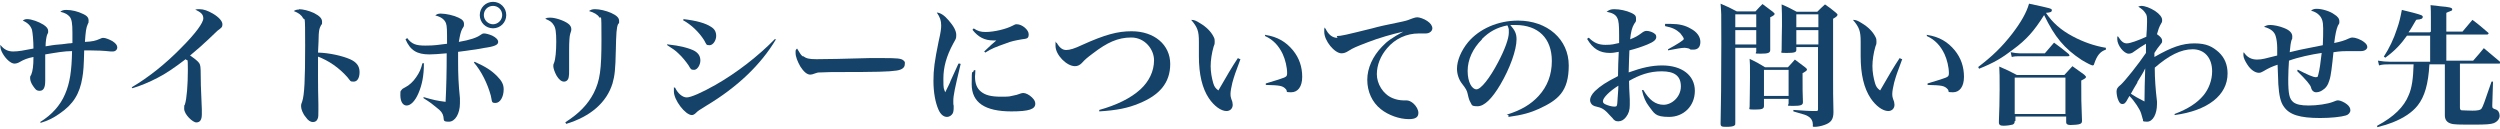
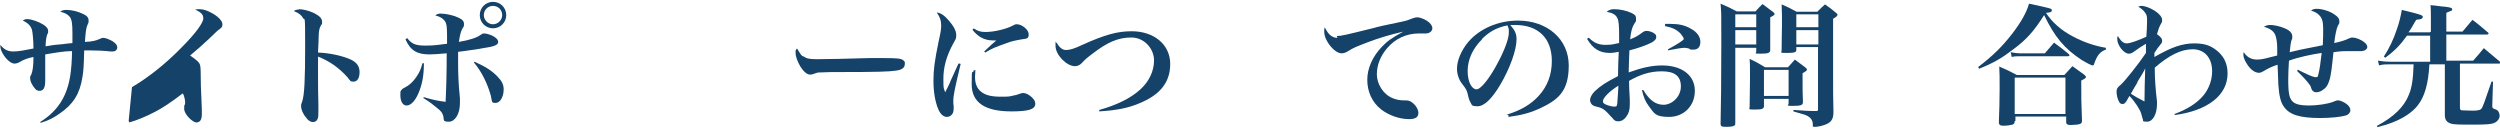
<svg xmlns="http://www.w3.org/2000/svg" version="1.1" fill="#154268" width="680" height="35" viewBox="0 0 680 35">
  <path d="M661.2,8.6v-3.7c0-.9,0-2.6-.1-3.5,1.1.1,2,.2,2.6.3,2.5.2,3.3.4,3.3.8s-.1.3-.2.4c-.1,0-.4.2-.7.3-.2,0-.4.2-.7.3v5.1h4.4c1.2-1.4,1.5-1.8,2.7-3.2,1.9,1.4,2.4,1.9,4.3,3.5,0,0,.1.1.1.2,0,.1-.2.3-.4.3h-11.1v7.1h7.3c1.3-1.5,1.7-1.9,2.9-3.4q2,1.7,4.4,3.7c0,.1.1.2.1.3,0,.1-.1.2-.4.2h-10.6v11.9c0,.5.1.7.4.8.3,0,1.8.1,3,.1s2.2-.1,2.5-.6c.4-.6.7-1.5,2.7-7.3h.4s-.2,6.4-.2,6.4v.2c0,.6.1.7,1,1,.6.2,1,.9,1,1.7s-.6,1.6-1.6,2c-.8.3-2.1.4-5.1.4-4.5,0-5.8,0-6.6-.3-1-.3-1.6-1-1.6-2.2v-13.9c0,0-4.2,0-4.2,0-.3,5.4-1.3,8.8-3.2,11.2-1.5,1.9-3.8,3.4-6.8,4.6-1.3.5-2.2.8-4.2,1.3v-.4c4.5-2.4,7.3-5.1,8.6-8.4.8-1.8,1.2-4.4,1.3-8.3h-6.3c-1.2,0-2.2,0-3.1.3l-.3-1.3c1.1.2,2.3.3,3.3.3h10.9v-7.1h-6.3c-1.7,2.4-3.3,4.1-5.9,6l-.4-.3c1.5-2.3,2.7-4.8,3.6-7.6.6-1.7.9-3,1.3-5.1,2.1.5,4.1,1,5.2,1.4.3.1.5.3.5.5s-.1.2-.1.3c-.1.2-.4.3-.9.4-.2,0-.4,0-.8.1-1.4,2.3-1.4,2.5-2.1,3.4h5.8Z" />
  <path d="M624.9,18.9c2.7,1.4,4.3,2.1,5,2.1s.5-.3.7-.8c.3-1.1.6-3.1.9-5.8-2.8.4-6.5,1.2-8.9,2.1-.1,1.9-.2,3.1-.2,5,0,4.1.3,5.4,1.4,6.3.8.6,2,.9,4.2.9s5.1-.4,6.6-1c.8-.3.9-.4,1.4-.4s1.7.5,2.4,1.1c.6.5.9,1,.9,1.6s-.5,1.2-1.2,1.4c-1.3.4-4.1.7-7,.7-5.6,0-8.4-.9-9.9-3.1-.9-1.2-1.3-3.1-1.5-6.1,0-1-.1-2.1-.2-5.3-1.5.5-2.4.9-3.9,1.8-.5.3-.8.4-1.2.4-1,0-2.2-.8-3.1-2.2-.6-.9-1.1-1.9-1.1-2.6s0-.5.1-.8c.9,1.4,2.1,2,3.6,2s2.2-.3,5.5-1.1q0-.4,0-2.1c0-1.2-.2-2.5-.4-3.1-.3-1.2-1.3-2.1-3.2-2.6.6-.4,1-.5,1.8-.5s2.4.3,3.6.8c1.6.6,2.3,1.4,2.3,2.3s0,.5-.2,1q-.3.9-.5,3.3c2.5-.6,3.4-.8,4-.9l5-1c.1-2.4.1-2.8.1-4.6s-.3-2.8-1.1-3.6c-.5-.5-1.1-.9-2.2-1.2.5-.4.9-.5,1.6-.5,1.3,0,3.5.6,4.7,1.5,1,.6,1.4,1.2,1.4,1.9s0,.5-.4,1.2c-.4.9-.7,2.3-1,4.7q2.5-.5,3.9-1.2c.4-.2.8-.3,1-.3.9,0,2.3.5,3.3,1.3.5.4.8.8.8,1.3s-.6,1.1-1.7,1.1-.2,0-1.5,0c-.4,0-1.5,0-2.1,0-1,0-1.9,0-3.9.3-.4,3.9-.7,6.5-1.1,7.6-.4,1.4-1,2.2-2,2.8-.6.4-1.2.5-1.7.5s-1.1-.4-1.3-1.3q-.2-1-3.8-4.5l.2-.3Z" />
  <path d="M591.5,31c3.7-1.4,6.1-3,7.8-5,1.5-1.8,2.4-4.2,2.4-6.6,0-3.7-2.1-6-5.3-6s-6.5,1.7-10.3,5v.5c0,2.3.2,5.4.6,8.7,0,.2,0,.4,0,.7,0,2.7-1.1,4.8-2.7,4.8s-.9-.3-1.2-.8c-.1-.3-.1-.4-.4-1.4-.3-1.1-1.8-3.4-3.2-4.8-.2.3-.3.5-.4.7-.6,1.2-1,1.5-1.5,1.5s-.8-.3-1.1-1c-.3-.6-.5-1.7-.5-2.4s.2-1.1,1.2-1.9c1.1-1,4.8-5.6,6.8-8.6q0-.5,0-1.2c0-.7,0-.8,0-1.3q-1.4.8-3.2,2.1c-.6.5-1.1.6-1.5.6-1.3,0-3.1-2.3-3.1-3.9s0-.4.2-.8c.9,1.4,1.5,1.9,2.4,1.9s3.1-.8,5.3-1.8c.1-1,.2-3.1.2-4,0-1.4,0-1.9-.5-2.5-.4-.6-.8-1-1.9-1.7.4-.1.5-.2.8-.2,1,0,2.4.5,3.8,1.4,1.2.8,1.9,1.7,1.9,2.4s0,.5-.6,1.6c-.2.4-.4.9-.8,2.3,1.1.8,1.4,1.2,1.4,1.8s-.1.5-.6,1.2c-.5.6-.8,1-1.5,2.1v.3q0,.6,0,.8c4.7-2.7,7.6-3.7,10.9-3.7s4.9.9,6.6,2.4c1.6,1.5,2.4,3.4,2.4,5.8,0,5.9-5.4,10.1-14.4,11.3v-.4ZM581.4,22.4c-.8,1.3-1.2,2-1.8,3.1,1.4.9,1.4.9,3.7,2.1,0-1.9.1-6.9.2-9-.6,1.3-1,1.8-2.2,3.8Z" />
  <path d="M538.1,18.2c3.8-2.9,6.4-5.4,9.2-9,2.3-3,3.9-5.7,4.6-8.2,6,1.3,6.2,1.3,6.2,1.8s-.5.6-1.6.7c1.8,2.7,4.1,4.7,7.3,6.4,2.8,1.5,5.9,2.6,9,3.1v.5c-1.5.5-2.4,1.5-3.2,3.9,0,.3-.3.4-.4.4-.3,0-1.5-.6-3-1.5-4.7-3.1-7.3-6.2-10.2-12.2-2.7,4.3-4.8,6.7-8.5,9.4-3,2.3-5.2,3.6-9.2,5.2l-.2-.4ZM548,32.9c0,.5-.1.8-.6,1-.3.1-1.5.3-2.4.3s-1.3-.2-1.3-.9v-.3c.1-2.7.2-5.5.2-8.7s0-4.7-.1-6.2c2.1.9,2.7,1.2,4.8,2.3h12.9l2.2-2.4c1.4,1,1.8,1.3,3.2,2.3.3.3.5.5.5.6,0,.3-.3.5-1.3,1,0,4.7,0,6.3.2,10.8v.2c0,.4-.1.6-.5.8s-1.8.3-2.6.3-1.2-.2-1.2-.8h0v-1.5h-13.8v1.2ZM546.9,14.2c1,.2,1.8.3,2.4.3h6.9l2.5-2.9c1.8,1.3,2.3,1.7,4,3.1.1.2.2.3.2.4s-.1.2-.5.2h-13.2c-.7,0-1.2,0-2,.2l-.3-1.3ZM548,31h13.8v-9.9h-13.8v9.9Z" />
-   <path d="M517.4,16.1c-1.4,3.7-1.7,4.6-2.2,6.4-.3,1.2-.5,2.4-.5,3s0,.9.5,2.2c0,.3.1.5.1.8,0,1-.7,1.7-1.7,1.7-1.5,0-3.4-1.4-4.8-3.5-1.8-2.7-2.7-6.5-2.7-11.4s0-.3,0-3.4v-.6c0-2.9-.4-3.9-2.1-5.9.8,0,1.3.2,2.4.9,1.7,1,3,2.3,3.7,3.7.3.5.3.9.3,1.4s0,.6-.3,1.3c-.5,1.7-.8,3.7-.8,5.3s.3,3.2.7,4.6c.3,1,.6,1.4,1.4,2,2.3-4,3.7-6.4,5.3-8.8l.4.2ZM524.2,9.5c3.3.5,5.6,1.9,7.5,4.2,1.7,2.1,2.5,4.5,2.5,7.2s-1.2,4.2-3,4.2-.9-.2-1.4-.8c-.9-1-1.6-1.1-5.5-1.2v-.4c3.1-.9,4.5-1.4,5-1.6.6-.3.8-.4.8-1.2,0-1.6-.5-3.7-1.2-5.2-1.1-2.3-2.6-3.9-4.8-4.9v-.4Z" />
  <path d="M472,12.8v20.6c0,.4,0,.6-.2.7-.3.3-1.1.4-2.3.4s-1.5-.1-1.5-.9c.1-3.9.2-12.3.2-21.9s0-7.6-.2-10.7c1.9.8,2.5,1.1,4.4,2.1h5.1c.8-.9,1.1-1.2,1.9-2,1.2.9,1.6,1.2,2.8,2.1.3.3.5.4.5.6s-.3.5-1.2.9c0,5.7,0,5.8,0,8.9,0,.8-.6,1-2.6,1s-1.2-.1-1.2-.6v-1h-5.7ZM477.7,3.9h-5.7v3.5h5.7v-3.5ZM477.7,8.2h-5.7v3.9h5.7v-3.9ZM479.8,28.8c0,.8-.5,1-2.5,1s-1.4-.1-1.4-.8c0-2.5.1-4.2.1-8s0-3.4-.1-5c1.9.9,2.4,1.2,4.2,2.3h6.2c.9-.9,1.1-1.2,1.9-2.1,1.2.9,1.6,1.2,2.8,2.1.3.3.5.4.5.6,0,.3-.3.5-1.2,1v1.8c0,2.4,0,3.7.1,6.1,0,.8-.6,1-2.7,1s-1.2-.1-1.2-.7v-1.2h-6.7v1.9ZM479.8,26.1h6.7v-7.1h-6.7v7.1ZM488.6,12.8v.8c0,.6-.5.8-2.6.8s-1.4-.1-1.4-.7c0-4.2.1-4.5.1-6.8s0-3.8-.1-5.7c1.9.8,2.4,1.1,4.1,2h5.6c.9-.9,1.2-1.2,2.1-2,1.3.9,1.7,1.2,2.9,2.2.3.3.5.4.5.6,0,.3-.3.6-1.2,1.1v15.9c0,2.4,0,6.8.1,9.5,0,2-.7,2.9-2.5,3.5-.8.3-1.9.5-2.6.5s-.5-.1-.5-.6c0-.9-.4-1.7-1.2-2.2-.6-.4-.9-.5-4.1-1.4v-.4c3.1.2,3.9.3,6.2.3.4,0,.5-.1.5-.5V12.8h-6ZM494.6,3.9h-6v3.5h6v-3.5ZM494.6,8.2h-6v3.9h6v-3.9Z" />
  <path d="M432.2,10.3c1.4,1.4,2.7,1.9,4.5,1.9s2.3-.2,3.7-.5c0-.9,0-1.3,0-2.1,0-2.7-.1-4-.5-4.7-.4-.9-1.3-1.4-2.9-1.7.7-.5,1.1-.7,2.1-.7,1.5,0,3.3.4,4.6,1s1.3,1,1.3,1.7,0,.6-.5,1.3c-.6,1-.9,2.2-1.1,4.2,1.5-.6,2-.9,3.1-1.7.5-.4.9-.6,1.4-.6.7,0,1.8.4,2.2.8.3.2.4.5.4.9,0,.7-.7,1.3-2.4,2-1.7.7-3.3,1.2-4.9,1.6-.1,2.1-.1,2.8-.2,6,3.6-1.3,6.3-1.9,9.1-1.9,5.4,0,8.9,2.7,8.9,6.9s-3.1,7.1-7,7.1-4-1-5.5-2.9c-.9-1.2-1.4-2.3-1.9-4.4h.4c1.6,2.7,3.3,4,5.5,4s4.7-2.1,4.7-5-1.8-4.1-5.2-4.1-6.1,1-8.9,2.6q0,1.6.2,5c0,.6,0,1.2,0,1.6,0,1.3-.3,2.3-1,3.2-.6.8-1.3,1.2-2.1,1.2s-.9-.2-1.3-.5q-.1-.2-.8-.9c-1.5-1.7-2.2-2.2-3.5-2.5-.9-.2-1.1-.3-1.4-.5-.4-.3-.7-.8-.7-1.4s.4-1.5,1.3-2.4c1.6-1.5,3-2.4,6.3-4.1,0-2.2.1-4.4.2-6.6-1.1.2-1.6.3-2.4.3-2.8,0-4.6-1.1-6.2-3.8l.3-.3ZM436,27.6c0,.3.2.5.5.7.8.4,1.9.7,2.6.7s.7-.2.8-.9c0-.6.3-3.6.3-4.8-2.4,1.5-4.2,3.3-4.2,4.2ZM452.9,6.5c.8,0,1.1,0,1.6,0,2.2,0,3.9.4,5.4,1.3,1.7.9,2.6,2.2,2.6,3.6s-.7,2.1-1.9,2.1-.6,0-1.2-.3c-.5-.1-.8-.2-1.2-.2-.8,0-2.4.3-4.5.7v-.3c2.6-1.4,4.3-2.5,4.3-2.8s-.5-1-1-1.6c-1.1-1-2.1-1.5-4.1-1.9v-.4Z" />
  <path d="M409.8,31.2c3.9-1.2,6.6-2.8,8.7-5.1,2.4-2.6,3.6-5.8,3.6-9.5,0-6.2-3.7-9.8-9.9-9.8s-.8,0-1.4,0c1.3,1.5,1.7,2.4,1.7,3.9,0,2.9-1.8,7.9-4.4,12.3-2.3,3.9-4.4,5.9-6.2,5.9s-1.5-.4-1.9-1c-.3-.5-.5-1-.8-2.4-.2-.9-.5-1.4-1.5-2.7-.9-1.1-1.4-2.7-1.4-4.1,0-2.3,1.2-5,3-7.2,3.1-3.7,8.2-5.9,13.6-5.9,8,0,13.8,5.1,13.8,12.2s-2.9,9.4-8.1,11.8c-2.2,1-4.5,1.7-8.3,2.2v-.5ZM403.1,10.7c-2.5,2.5-3.9,5.5-3.9,8.6s1.2,5,2.4,5,3.6-3,5.9-7.4c1.8-3.4,2.9-6.4,2.9-8s0-.9-.1-1.2c0-.3-.3-.8-.3-.8-2.9.6-4.9,1.7-6.9,3.7Z" />
  <path d="M363.6,9.8c1.2,0,2.4-.3,9.7-2.1,1.8-.5,3.1-.8,8-1.8,1.4-.3,1.9-.5,2.9-.9.5-.2,1-.3,1.3-.3.6,0,1.8.4,2.7,1,.9.6,1.4,1.3,1.4,2s-.7,1.4-1.8,1.4-.5,0-.9,0c-.5,0-.6,0-1,0-3.3,0-6.4,1.4-8.6,4-1.8,2.1-2.8,4.6-2.8,7.1s1.6,5.4,4.3,6.5c.9.4,2.1.6,2.9.6s.2,0,.4,0h.4c.7,0,1.3.3,1.9.8.9.8,1.4,1.8,1.4,2.6,0,1.2-.8,1.7-2.6,1.7-2.6,0-5.6-1.1-7.6-2.7-2.4-1.9-3.7-4.8-3.7-8s1.5-6.4,4-9c1.4-1.5,2.7-2.4,5.8-4.1-3.1.7-6.6,1.7-9.7,2.9-3.1,1.2-3.9,1.5-5.3,2.4-.6.4-1.2.6-1.8.6-1.9,0-4.7-3.4-4.7-5.8s0-.6.3-1c.8,1.7,1.9,2.6,3.3,2.6Z" />
-   <path d="M337.4,16.1c-1.4,3.7-1.7,4.6-2.2,6.4-.3,1.2-.5,2.4-.5,3s0,.9.5,2.2c0,.3.1.5.1.8,0,1-.7,1.7-1.7,1.7-1.5,0-3.4-1.4-4.8-3.5-1.8-2.7-2.7-6.5-2.7-11.4s0-.3,0-3.4v-.6c0-2.9-.4-3.9-2.1-5.9.8,0,1.3.2,2.4.9,1.7,1,3,2.3,3.7,3.7.3.5.3.9.3,1.4s0,.6-.3,1.3c-.5,1.7-.8,3.7-.8,5.3s.3,3.2.7,4.6c.3,1,.6,1.4,1.4,2,2.3-4,3.7-6.4,5.3-8.8l.4.2ZM344.2,9.5c3.3.5,5.6,1.9,7.5,4.2,1.7,2.1,2.5,4.5,2.5,7.2s-1.2,4.2-3,4.2-.9-.2-1.4-.8c-.9-1-1.6-1.1-5.5-1.2v-.4c3.1-.9,4.5-1.4,5-1.6.6-.3.8-.4.8-1.2,0-1.6-.5-3.7-1.2-5.2-1.1-2.3-2.6-3.9-4.8-4.9v-.4Z" />
  <path d="M299,29.9c4.7-1.3,8.6-3.2,11.2-5.6,2.3-2.1,3.7-4.9,3.7-7.9s-2.5-6.2-6.2-6.2-6.6,1.4-10.4,4.3c-1.6,1.2-2.1,1.6-3.1,2.7-.5.5-1.1.8-1.8.8-2.3,0-5.3-3.1-5.3-5.5s0-.5.3-.9c.8,1.4,1.6,2,2.6,2s2.3-.4,4.4-1.4c6.2-2.8,9.6-3.7,13.4-3.7,6.2,0,10.5,3.7,10.5,8.9s-3,8.5-8.4,10.7c-3.1,1.3-6.1,1.9-10.9,2.2v-.4Z" />
  <path d="M261.3,17.4c-1.6,6.7-2,8.5-2,10.1s0,.4.1,1.3c0,.1,0,.3,0,.5,0,.7-.1,1.3-.3,1.6-.3.5-.9.9-1.5.9-.9,0-1.7-.6-2.3-1.9-.9-2-1.4-4.8-1.4-7.9s.3-5.3,1.4-10.7c.6-2.6.7-3.5.7-4.4,0-1.3-.3-2.2-1.2-3.5,1,.1,2,.7,3.2,2.1,1.4,1.6,2.1,2.9,2.1,4s-.1,1-.8,2.3c-1.9,3.5-2.7,6.5-2.7,9.6s.1,2.5.5,3.7c.9-1.9,1.2-2.3,1.5-3.2q1.8-3.9,2.1-4.6h.4ZM265.3,19.2c0,.8-.1,1.2-.1,1.6,0,1.9.5,3.2,1.6,4.1,1.2,1,2.8,1.4,5.5,1.4s2.2-.1,3.3-.3q.8-.1,2.1-.6c.3-.1.5-.1.7-.1.6,0,1.6.5,2.3,1.2.6.6.9,1.1.9,1.7,0,1.5-1.7,2.1-6.5,2.1-7.2,0-10.8-2.4-10.8-7.4s.2-2.4.6-3.8h.4ZM264.8,7.7c1.2.8,2,1,3.3,1,2.3,0,5.6-.8,7.3-1.7.7-.4.8-.4,1.2-.4,1.4,0,3.2,1.5,3.2,2.7s-.4,1.2-1.9,1.4c-1.7.3-2.8.5-4.3,1.1-2.8,1-3.9,1.4-5.6,2.5l-.3-.3c1.2-1.2,2.8-2.6,3.3-3h-.8c-2.4,0-4.1-.9-5.7-2.9l.3-.3Z" />
  <path d="M218.5,15.3c.8.6,1.6.8,3.6.8s8-.1,14.3-.3c.6,0,3,0,4,0,3.6,0,4.7.1,5.3.6s.4.6.4,1.1c0,.9-.8,1.5-2.3,1.7-2,.3-5.2.4-16.1.4-1.7,0-1.8,0-4.5.1-.9,0-1,.1-1.6.3-.5.2-.9.3-1.2.3-.9,0-1.8-.8-2.7-2.2-.8-1.4-1.3-2.7-1.3-3.7s0-.7.4-1.2c.8,1.3,1,1.7,1.5,2.1Z" />
-   <path d="M181.8,12.1c3,.3,5.8,1,7.2,1.8,1.1.7,1.5,1.5,1.5,2.6s-.8,2.5-1.7,2.5-.9-.2-1.5-1.2c-.6-.9-1.8-2.4-2.7-3.2-.9-.9-1.7-1.4-3.1-2.3v-.3ZM211,10.8c-4,6.7-10.3,12.8-18.8,17.9-2.1,1.3-2.3,1.4-3,2.1-.3.3-.7.5-1,.5-1.8,0-4.9-4.1-4.9-6.4s0-.6.3-1.1c.8,1.7,2.1,2.7,3.2,2.7s4.1-1.3,7.8-3.4c5.8-3.3,11.6-7.8,16.2-12.5l.4.3ZM185.9,5.2c3.5.4,6,1.1,7.5,2.1,1,.6,1.4,1.4,1.4,2.5s-.8,2.5-1.8,2.5-.8-.2-1.5-1.4c-1.4-2.2-3.5-4.2-5.7-5.4l.2-.4Z" />
-   <path d="M149.7,4.8c1.4,0,3.7.8,4.8,1.6.6.4.9,1,.9,1.5h0c0,.4,0,.4-.3,1.3-.2.6-.3,2.2-.3,4.5s0,1.7,0,3.2c0,.9,0,1.7,0,2.1,0,1.1,0,1.4-.1,1.9-.1.8-.6,1.3-1.3,1.3s-1.4-.6-2-1.6c-.5-.9-.9-2-.9-2.6s0-.3.2-.9c.4-1,.6-3.2.6-5.8s-.2-3.8-.7-4.5c-.5-.8-.9-1.1-2.3-1.7.5-.3.7-.3,1.3-.3ZM153.7,33.3c3.8-2.4,6.2-4.9,7.8-8,1.7-3.4,2.1-6.3,2.1-14.6s-.1-5.3-.6-6c-.4-.7-1.4-1.3-2.8-1.7.6-.4.9-.5,1.7-.5,1.2,0,2.9.4,4.3,1,1.5.7,2.2,1.3,2.2,2.2s0,.4-.3.9c-.4.9-.5,2.4-.6,7.2-.1,5.1-.3,6.8-.9,8.9-1.6,5.2-6,9-12.6,11l-.2-.4Z" />
  <path d="M115.3,17.3c0,3.3-.5,5.8-1.5,8.1-.9,2.1-2.1,3.3-3.2,3.3s-1.7-1.2-1.7-2.8.1-1,.3-1.4c.2-.3.3-.4,1.1-.8,1-.5,2.1-1.5,2.9-2.7.9-1.3,1.3-2.2,1.7-3.8h.5ZM110.7,10.3c1.3,1.7,2.4,2.1,5,2.1s3.4-.2,5.9-.5c0-3.6,0-4.8-.3-5.6-.4-1-1.3-1.7-2.9-2.1.5-.4.8-.5,1.5-.5,1.4,0,3.6.5,4.8,1.1,1.1.5,1.5,1,1.5,1.7s0,.6-.5,1.4c-.4.8-.6,1.7-.9,3.5,3-.5,5-1.2,5.9-1.9.4-.3.6-.4,1-.4s1.3.2,2.2.6c1,.5,1.6,1.1,1.6,1.7s-.5,1.1-2.9,1.5c-.3,0-1.1.2-2.3.4-2.6.4-4.8.7-5.7.8,0,1.7,0,1.9,0,2.6,0,3.4.1,6.2.5,10,0,.6,0,1,0,1.4,0,2.8-1.3,5-3,5s-1.3-.4-1.5-1.4c-.2-.9-.6-1.5-1.8-2.4-1.2-1-1.7-1.4-3.6-2.6v-.3c2.7.8,3.7,1,6,1.3.2-4.1.3-8.1.3-13.2-2.3.2-3.6.3-4.7.3-3.4,0-5.2-1.1-6.5-4.1l.4-.3ZM129.1,16.8c3.1,1.4,4.6,2.4,6.1,3.9,1.3,1.3,1.8,2.3,1.8,3.6,0,2.1-1,3.7-2.2,3.7s-.9-.3-1.3-2c-.9-3.3-2.6-6.7-4.6-9l.3-.3ZM137.7,4.1c0,2-1.6,3.6-3.6,3.6s-3.6-1.6-3.6-3.6,1.6-3.6,3.6-3.6,3.6,1.6,3.6,3.6ZM131.6,4.1c0,1.4,1.2,2.5,2.5,2.5s2.5-1.1,2.5-2.5-1.1-2.5-2.5-2.5-2.5,1.1-2.5,2.5Z" />
  <path d="M81.3,2.5c1.1,0,2.7.4,4,1,1.6.8,2.3,1.5,2.3,2.4s0,.5-.3,1c-.4.8-.5,1.1-.6,2.4,0,.7-.1,3.1-.2,5,3.2.1,6.6.9,8.7,1.8,1.8.8,2.6,1.9,2.6,3.5s-.6,2.6-1.6,2.6-.8-.1-1.7-1.2c-2.3-2.6-5.1-4.5-8-5.6v5.7q0,3,.1,7.3c0,.6,0,1.1,0,1.7,0,1.2,0,1.8-.2,2.2-.2.6-.7.9-1.3.9s-1.3-.4-1.9-1.3c-.8-.9-1.3-2.2-1.3-2.9s0-.6.3-1.4c.6-1.8.8-5.9.8-15.2s-.1-6.6-.6-7.5c-.4-.8-1.2-1.4-2.5-1.9.5-.3.8-.4,1.4-.4Z" />
-   <path d="M35.9,23.7c4.4-2.6,9-6.2,13.4-10.7,3.9-3.9,6-6.8,6-8s-.8-1.7-2.2-2.4c.5-.1.7-.1,1.2-.1,1.1,0,2.2.4,3.6,1.2,1.7,1,2.6,2.1,2.6,2.9s-.2.9-1.4,1.8q-.1.1-2.3,2.2t-5.1,4.5c1.2.8,2.2,1.6,2.5,2.1.3.5.4.9.4,3.5,0,1.7,0,2.1.3,9,0,.5,0,1,0,1.4,0,1.5-.5,2.2-1.5,2.2s-3.3-2.2-3.3-3.7,0-.6.2-1.2c.5-1.5.8-5.4.8-9.3s-.1-2.3-.6-3c-3,2.3-5.5,4-7.7,5.1-2.1,1.1-4.7,2.2-6.8,2.8l-.2-.4Z" />
+   <path d="M35.9,23.7c4.4-2.6,9-6.2,13.4-10.7,3.9-3.9,6-6.8,6-8s-.8-1.7-2.2-2.4c.5-.1.7-.1,1.2-.1,1.1,0,2.2.4,3.6,1.2,1.7,1,2.6,2.1,2.6,2.9s-.2.9-1.4,1.8q-.1.1-2.3,2.2t-5.1,4.5c1.2.8,2.2,1.6,2.5,2.1.3.5.4.9.4,3.5,0,1.7,0,2.1.3,9,0,.5,0,1,0,1.4,0,1.5-.5,2.2-1.5,2.2s-3.3-2.2-3.3-3.7,0-.6.2-1.2s-.1-2.3-.6-3c-3,2.3-5.5,4-7.7,5.1-2.1,1.1-4.7,2.2-6.8,2.8l-.2-.4Z" />
  <path d="M10.9,33.2c3.1-1.9,5.5-4.5,6.8-7.6,1.3-3,1.8-6.3,1.9-11.7-2.1,0-4.3.4-7.3.9v1.9c0,1.2,0,3.9,0,5.1v.2c0,1.9-.5,2.7-1.5,2.7s-1.2-.5-1.8-1.3c-.5-.7-.8-1.5-.8-2.1s0-.5.3-1c.4-1,.6-2.3.6-4.8-1.6.3-2.6.7-3.8,1.4-.5.3-1,.4-1.4.4-.9,0-2.3-1.2-3.2-2.8-.4-.7-.6-1.4-.6-1.9s0-.3,0-.4c1,1.3,2.1,1.8,3.5,1.8s3-.3,5.5-.8c0-2.1-.2-4.2-.4-5.1-.4-1.1-1-1.8-2.5-2.5.4-.3.7-.4,1.2-.4,1.2,0,3.1.7,4.4,1.5.9.6,1.3,1.1,1.3,1.7s0,.5-.3,1.1c-.2.6-.4,1.9-.4,3.1,1.3-.2,2.2-.4,3.7-.5q.4,0,2.6-.3.5,0,1-.1c0-.5,0-1.5,0-2.8,0-2.6-.2-3.6-.7-4.3-.6-.7-1.3-1.1-2.6-1.4.5-.4.9-.5,1.7-.5,1.4,0,3.1.4,4.5,1.1,1.1.5,1.5,1,1.5,1.8s0,.4-.2.9c-.5,1.1-.6,2.1-.8,4.9,2-.1,2.9-.3,4-.8.5-.2.6-.3,1-.3.6,0,1.6.4,2.5.9.9.6,1.3,1.1,1.3,1.7s-.5,1.1-1.2,1.1-.3,0-.6,0c-1.8-.2-3.8-.3-6-.3h-1.2c-.1,4.2-.2,5.7-.5,7.4-.7,4.4-2.5,7.3-6.2,9.8-1.7,1.2-3.1,1.9-5.1,2.5l-.3-.3Z" />
</svg>